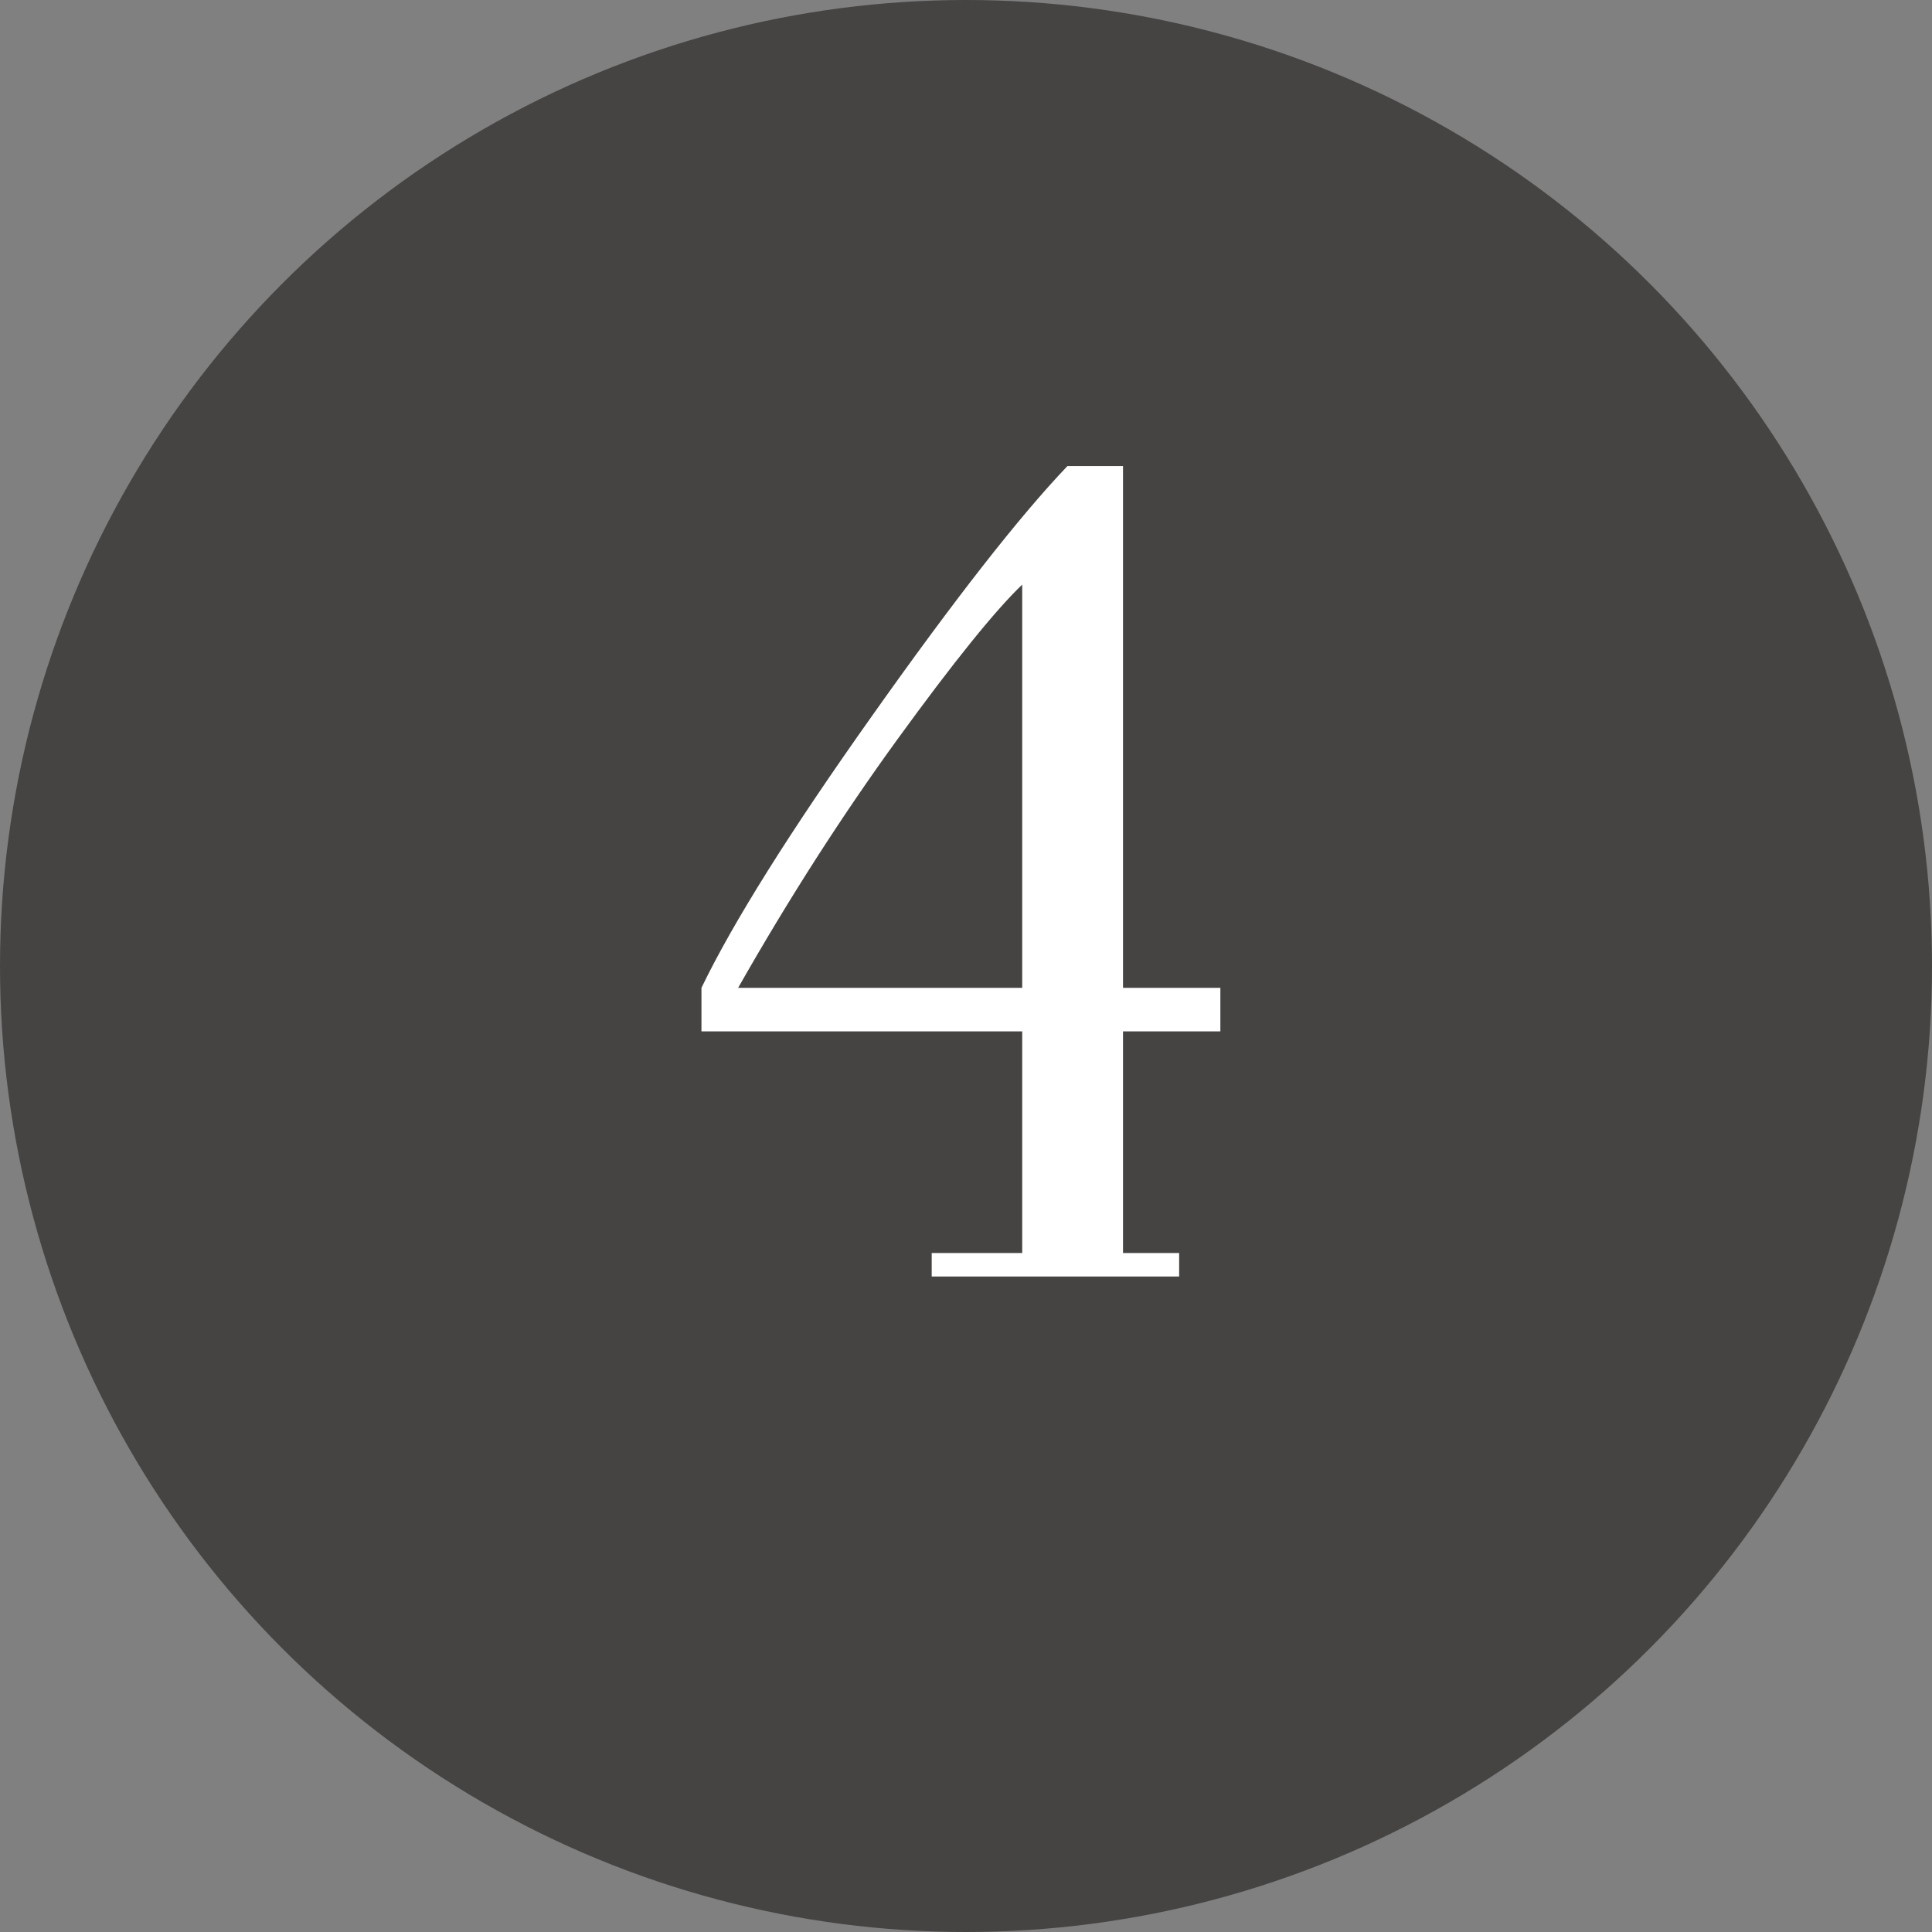
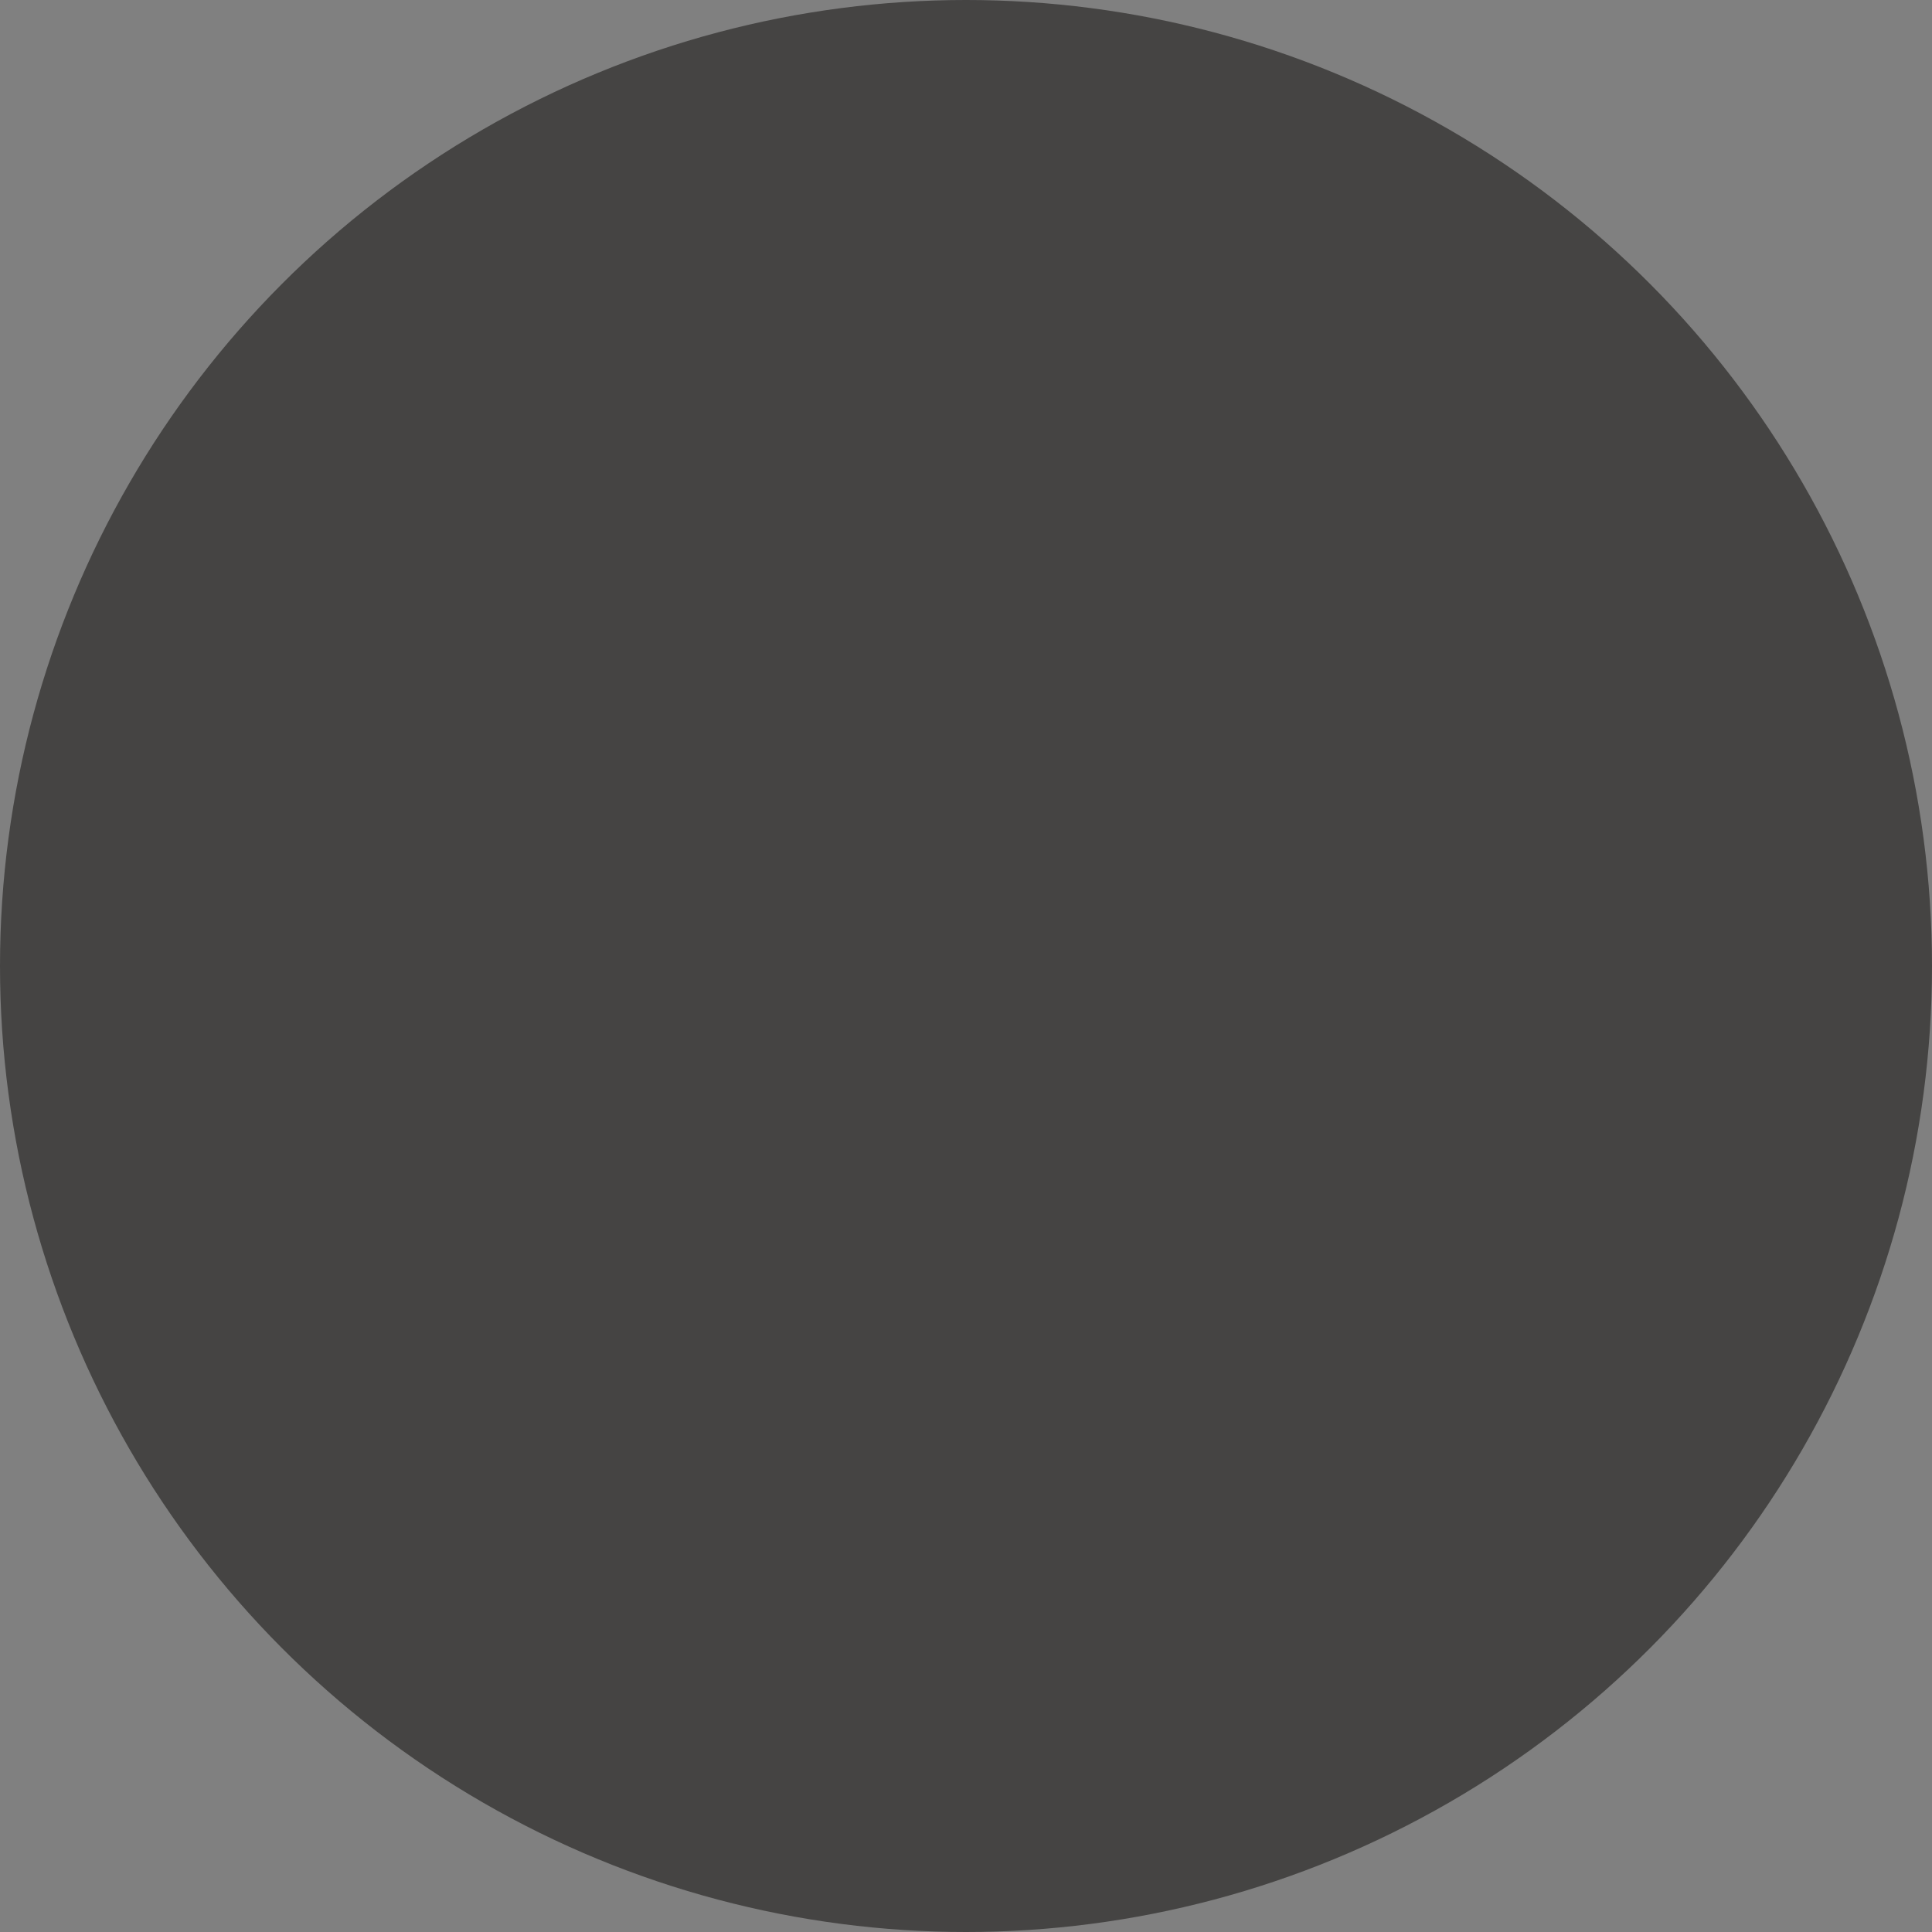
<svg xmlns="http://www.w3.org/2000/svg" width="56" height="56" viewBox="0 0 56 56" fill="none">
  <rect x="0" y="0" width="56" height="56" fill="#808080" stroke="none" />
  <circle cx="28" cy="28" r="28" fill="#454443" />
-   <path d="M35.373 29.895H32.551V36.319H34.178V37H27.006V36.319H29.629V29.895H20.332V28.633C21.251 26.729 22.9 24.101 25.279 20.747C27.659 17.383 29.546 14.97 30.94 13.509H32.551V28.633H35.373V29.895ZM29.629 28.633V16.945C28.843 17.698 27.642 19.186 26.026 21.411C24.41 23.636 22.866 26.043 21.395 28.633H29.629Z" fill="white" />
</svg>